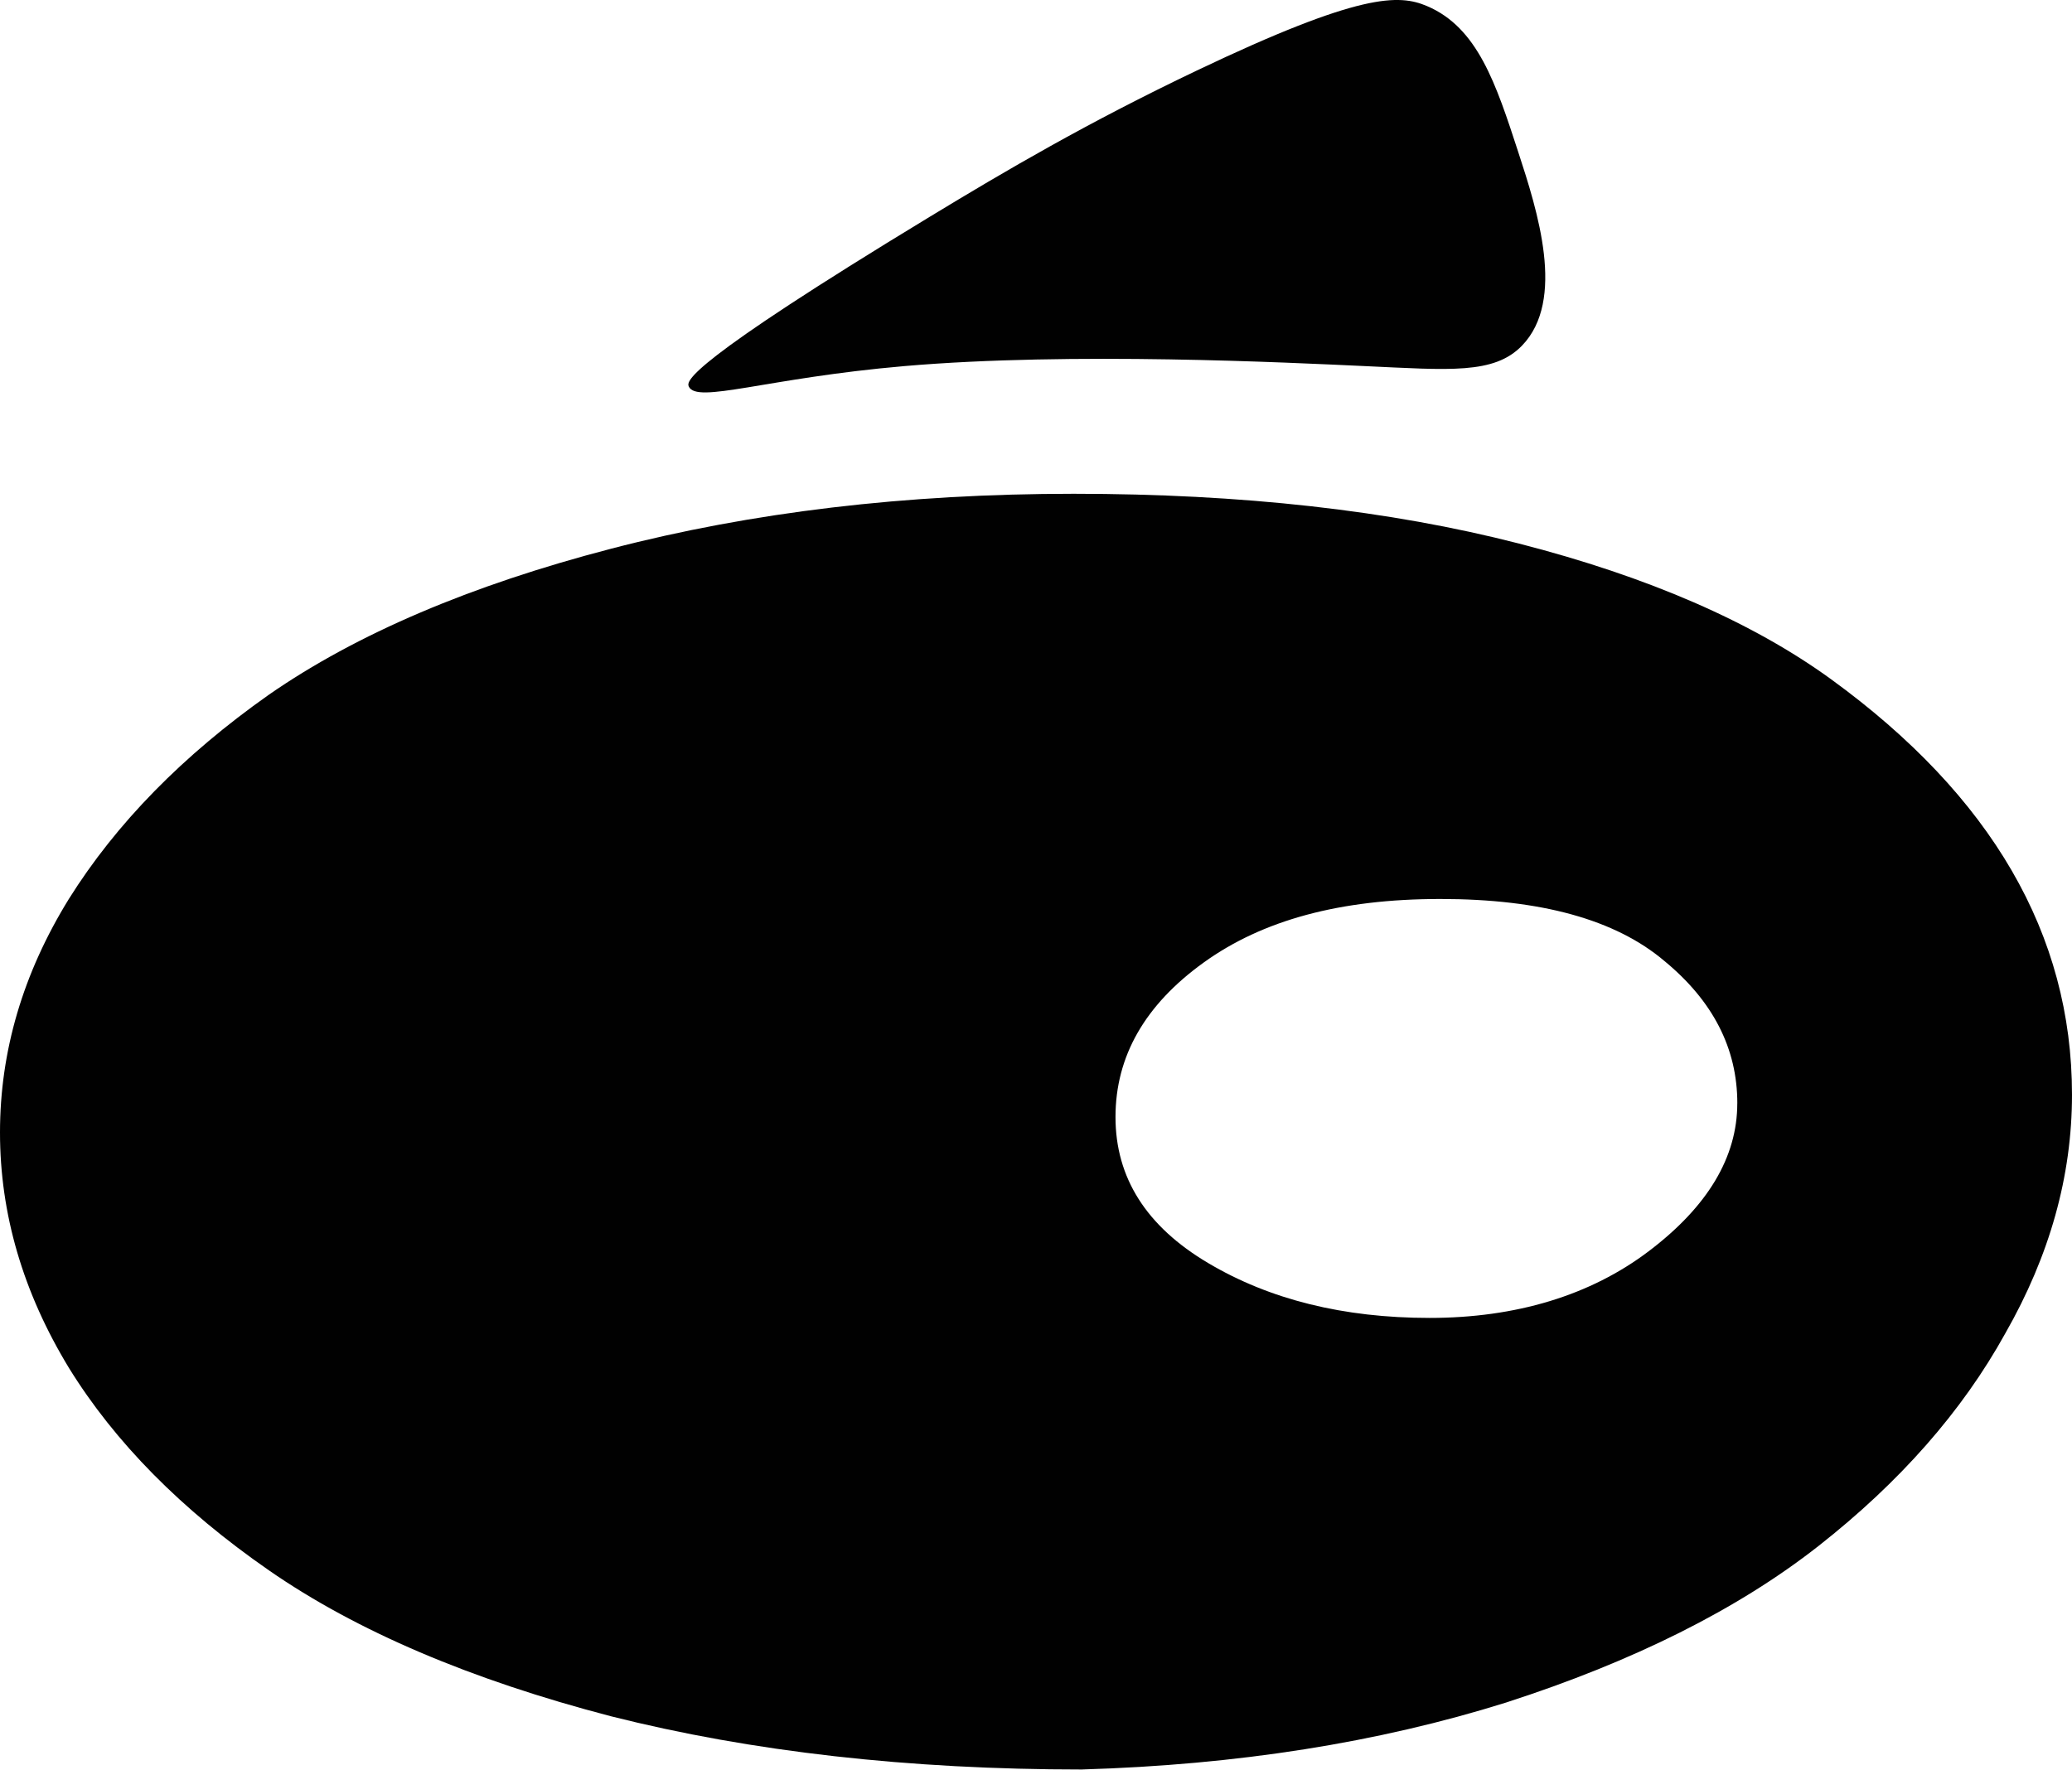
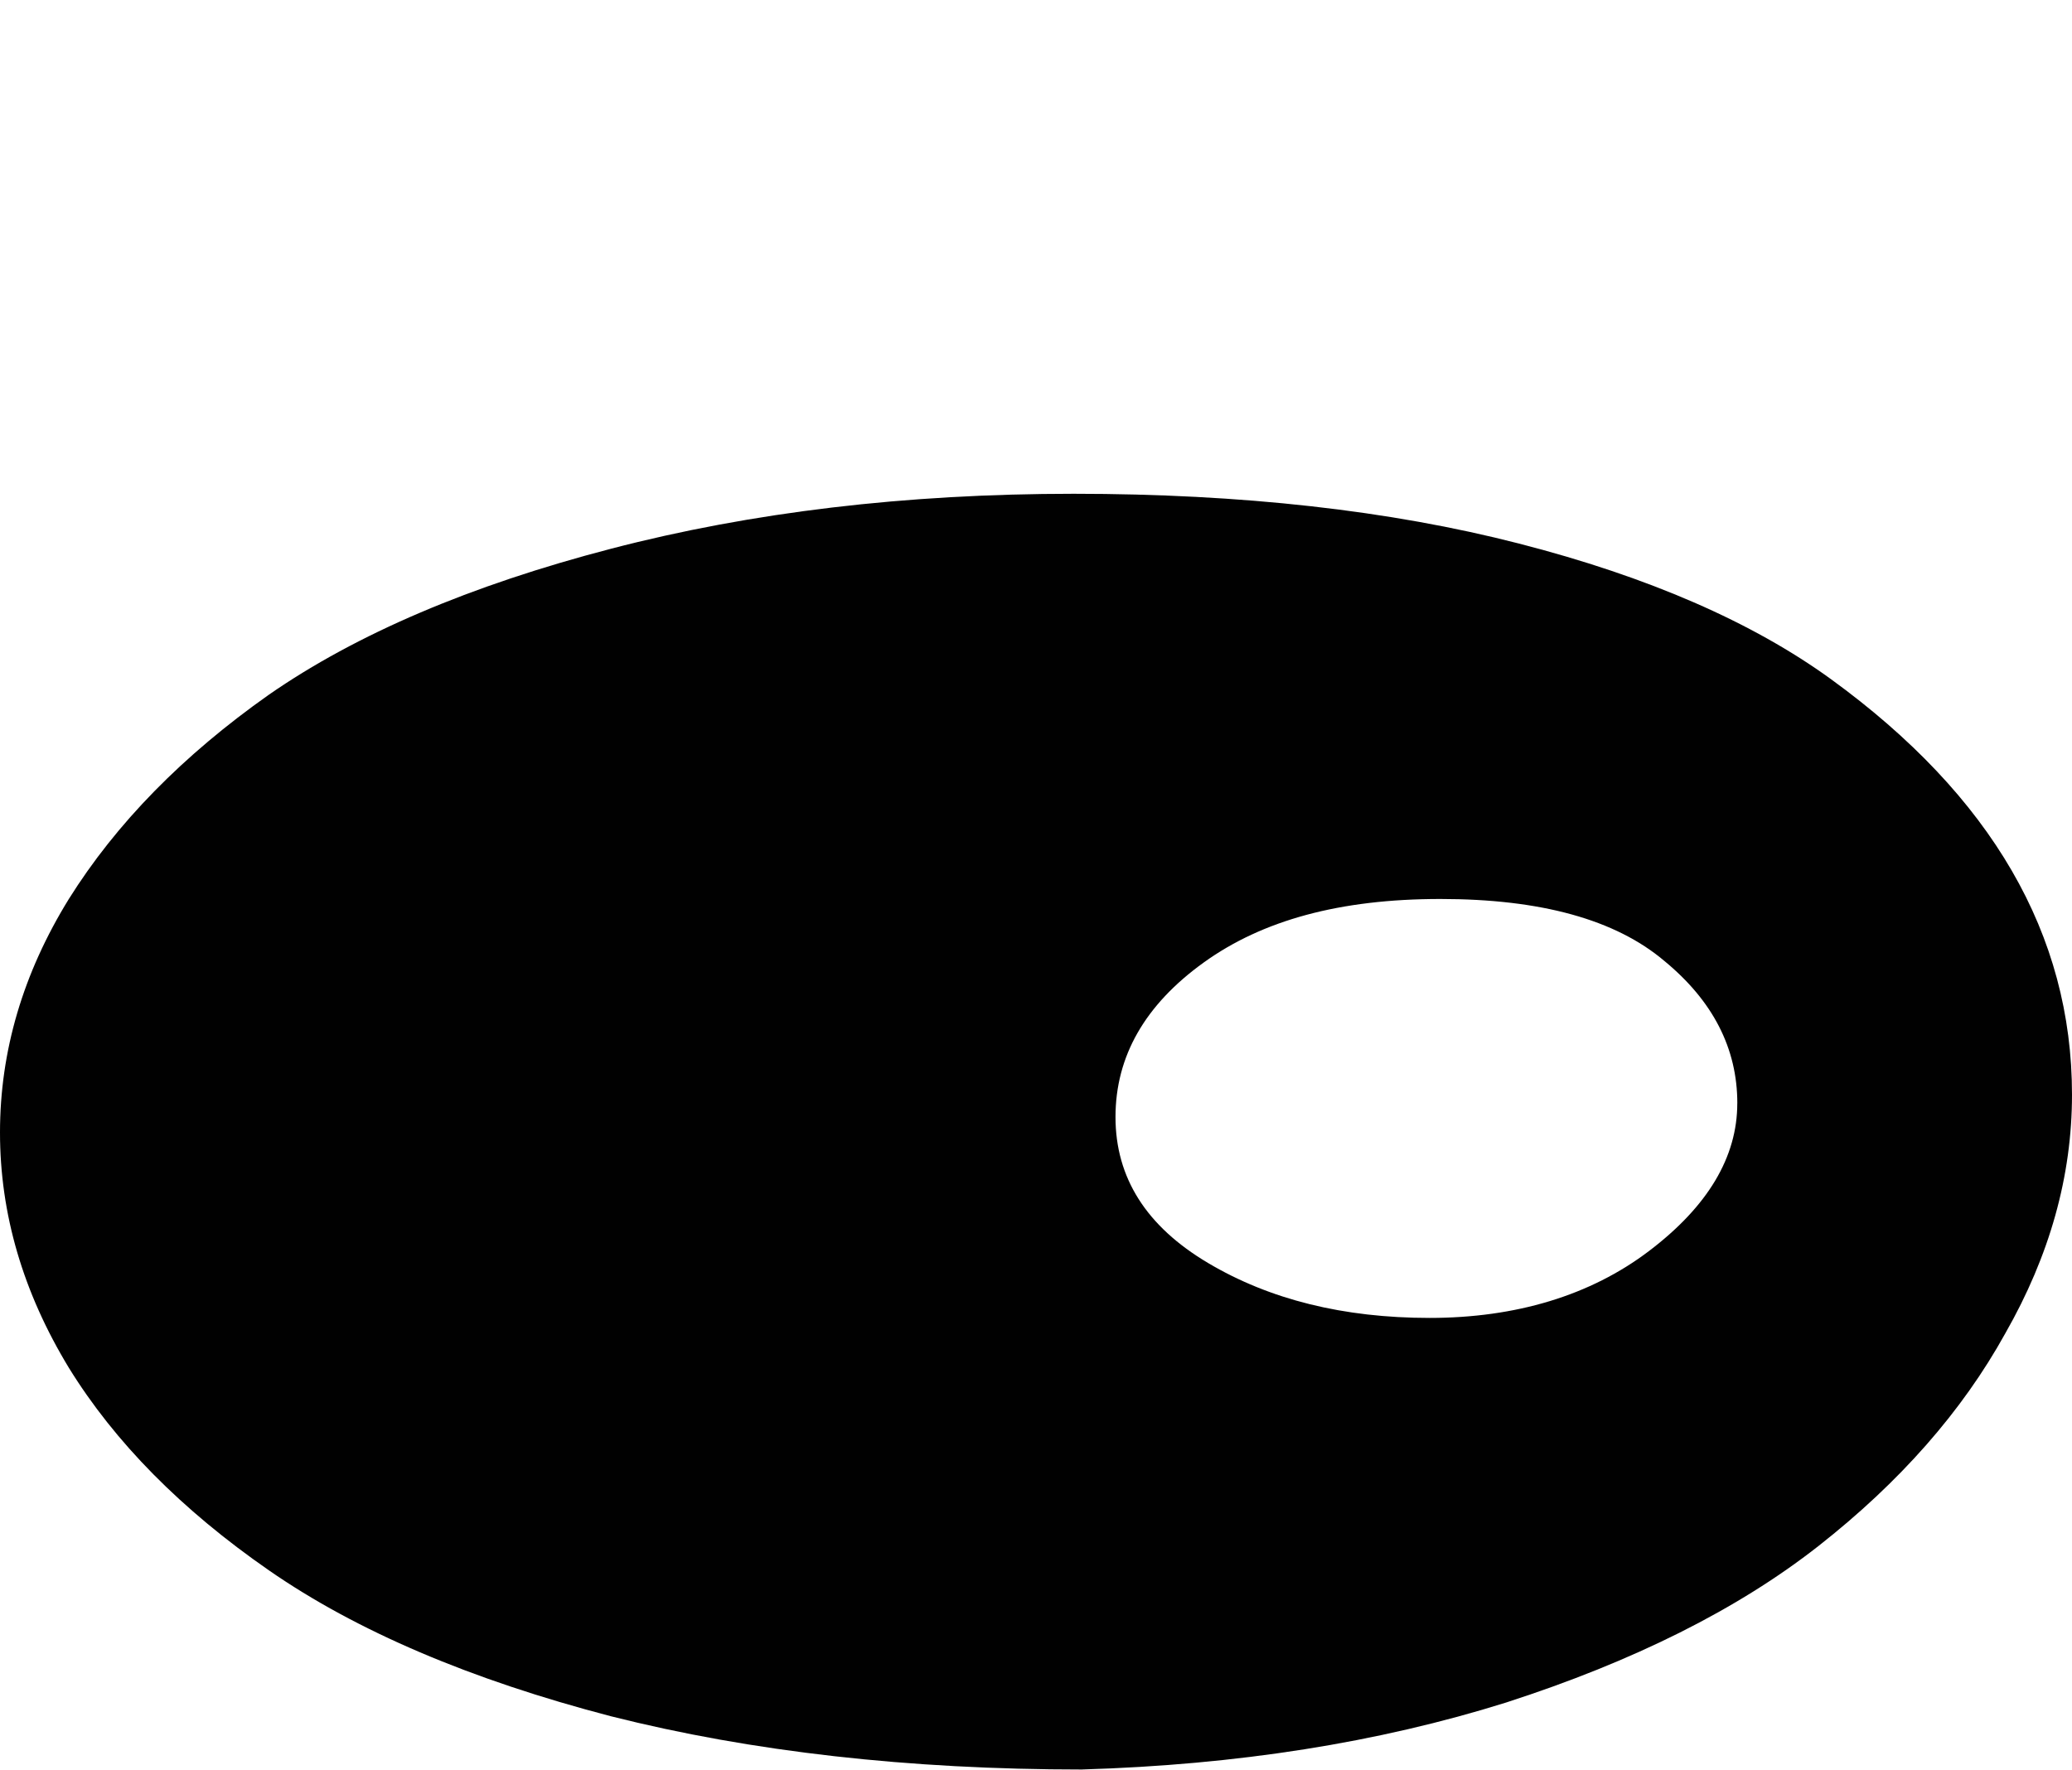
<svg xmlns="http://www.w3.org/2000/svg" width="570" height="487" viewBox="0 0 570 487" fill="none">
  <path d="M297.73 486.87C249.98 486.87 206.77 481.99 168.1 472.23C129.43 462.15 98.06 448.77 73.99 432.08C49.92 415.39 31.57 396.81 18.94 376.34C6.31 355.54 0 333.96 0 311.6C0 289.24 6.31 267.82 18.94 247.35C31.96 226.56 50.31 207.83 73.99 191.13C98.06 174.44 129.43 161.05 168.1 150.98C206.77 140.9 249.19 135.86 295.36 135.86C341.53 135.86 382.37 140.43 417.88 149.56C453.39 158.69 482 171.13 503.71 186.88C547.9 219 570 257.11 570 301.2C570 323.56 563.88 345.45 551.65 366.87C539.81 388.29 522.65 407.81 500.16 425.45C478.06 442.77 449.45 457.1 414.33 468.44C379.21 479.46 340.34 485.6 297.73 486.86V486.87ZM477.93 303.57C477.93 288.45 471.22 275.38 457.81 264.36C444.39 253.02 423.88 247.35 396.25 247.35C368.62 247.35 347.32 253.18 331.14 264.83C314.96 276.48 306.87 290.65 306.87 307.35C306.87 324.05 315.35 337.43 332.32 347.5C349.29 357.58 369.61 362.62 393.28 362.62C416.95 362.62 437.48 356.48 453.65 344.2C469.83 331.92 477.92 318.37 477.92 303.57H477.93Z" fill="#010101" />
-   <path d="M418.68 95.12C430.84 82.58 422.94 57.98 417.67 41.85C411.51 22.96 406.49 7.57 392.54 1.66C384.85 -1.6 374.25 -2.06 329.21 19.42C299.12 33.77 276.8 46.88 255.83 59.61C188.87 100.26 188.81 104.84 189.48 106.34C191.67 111.19 210.81 104.01 248.79 100.73C294.84 96.75 354.67 99.78 375.45 100.73C398.8 101.8 410.99 103.04 418.68 95.12Z" fill="#010101" />
</svg>